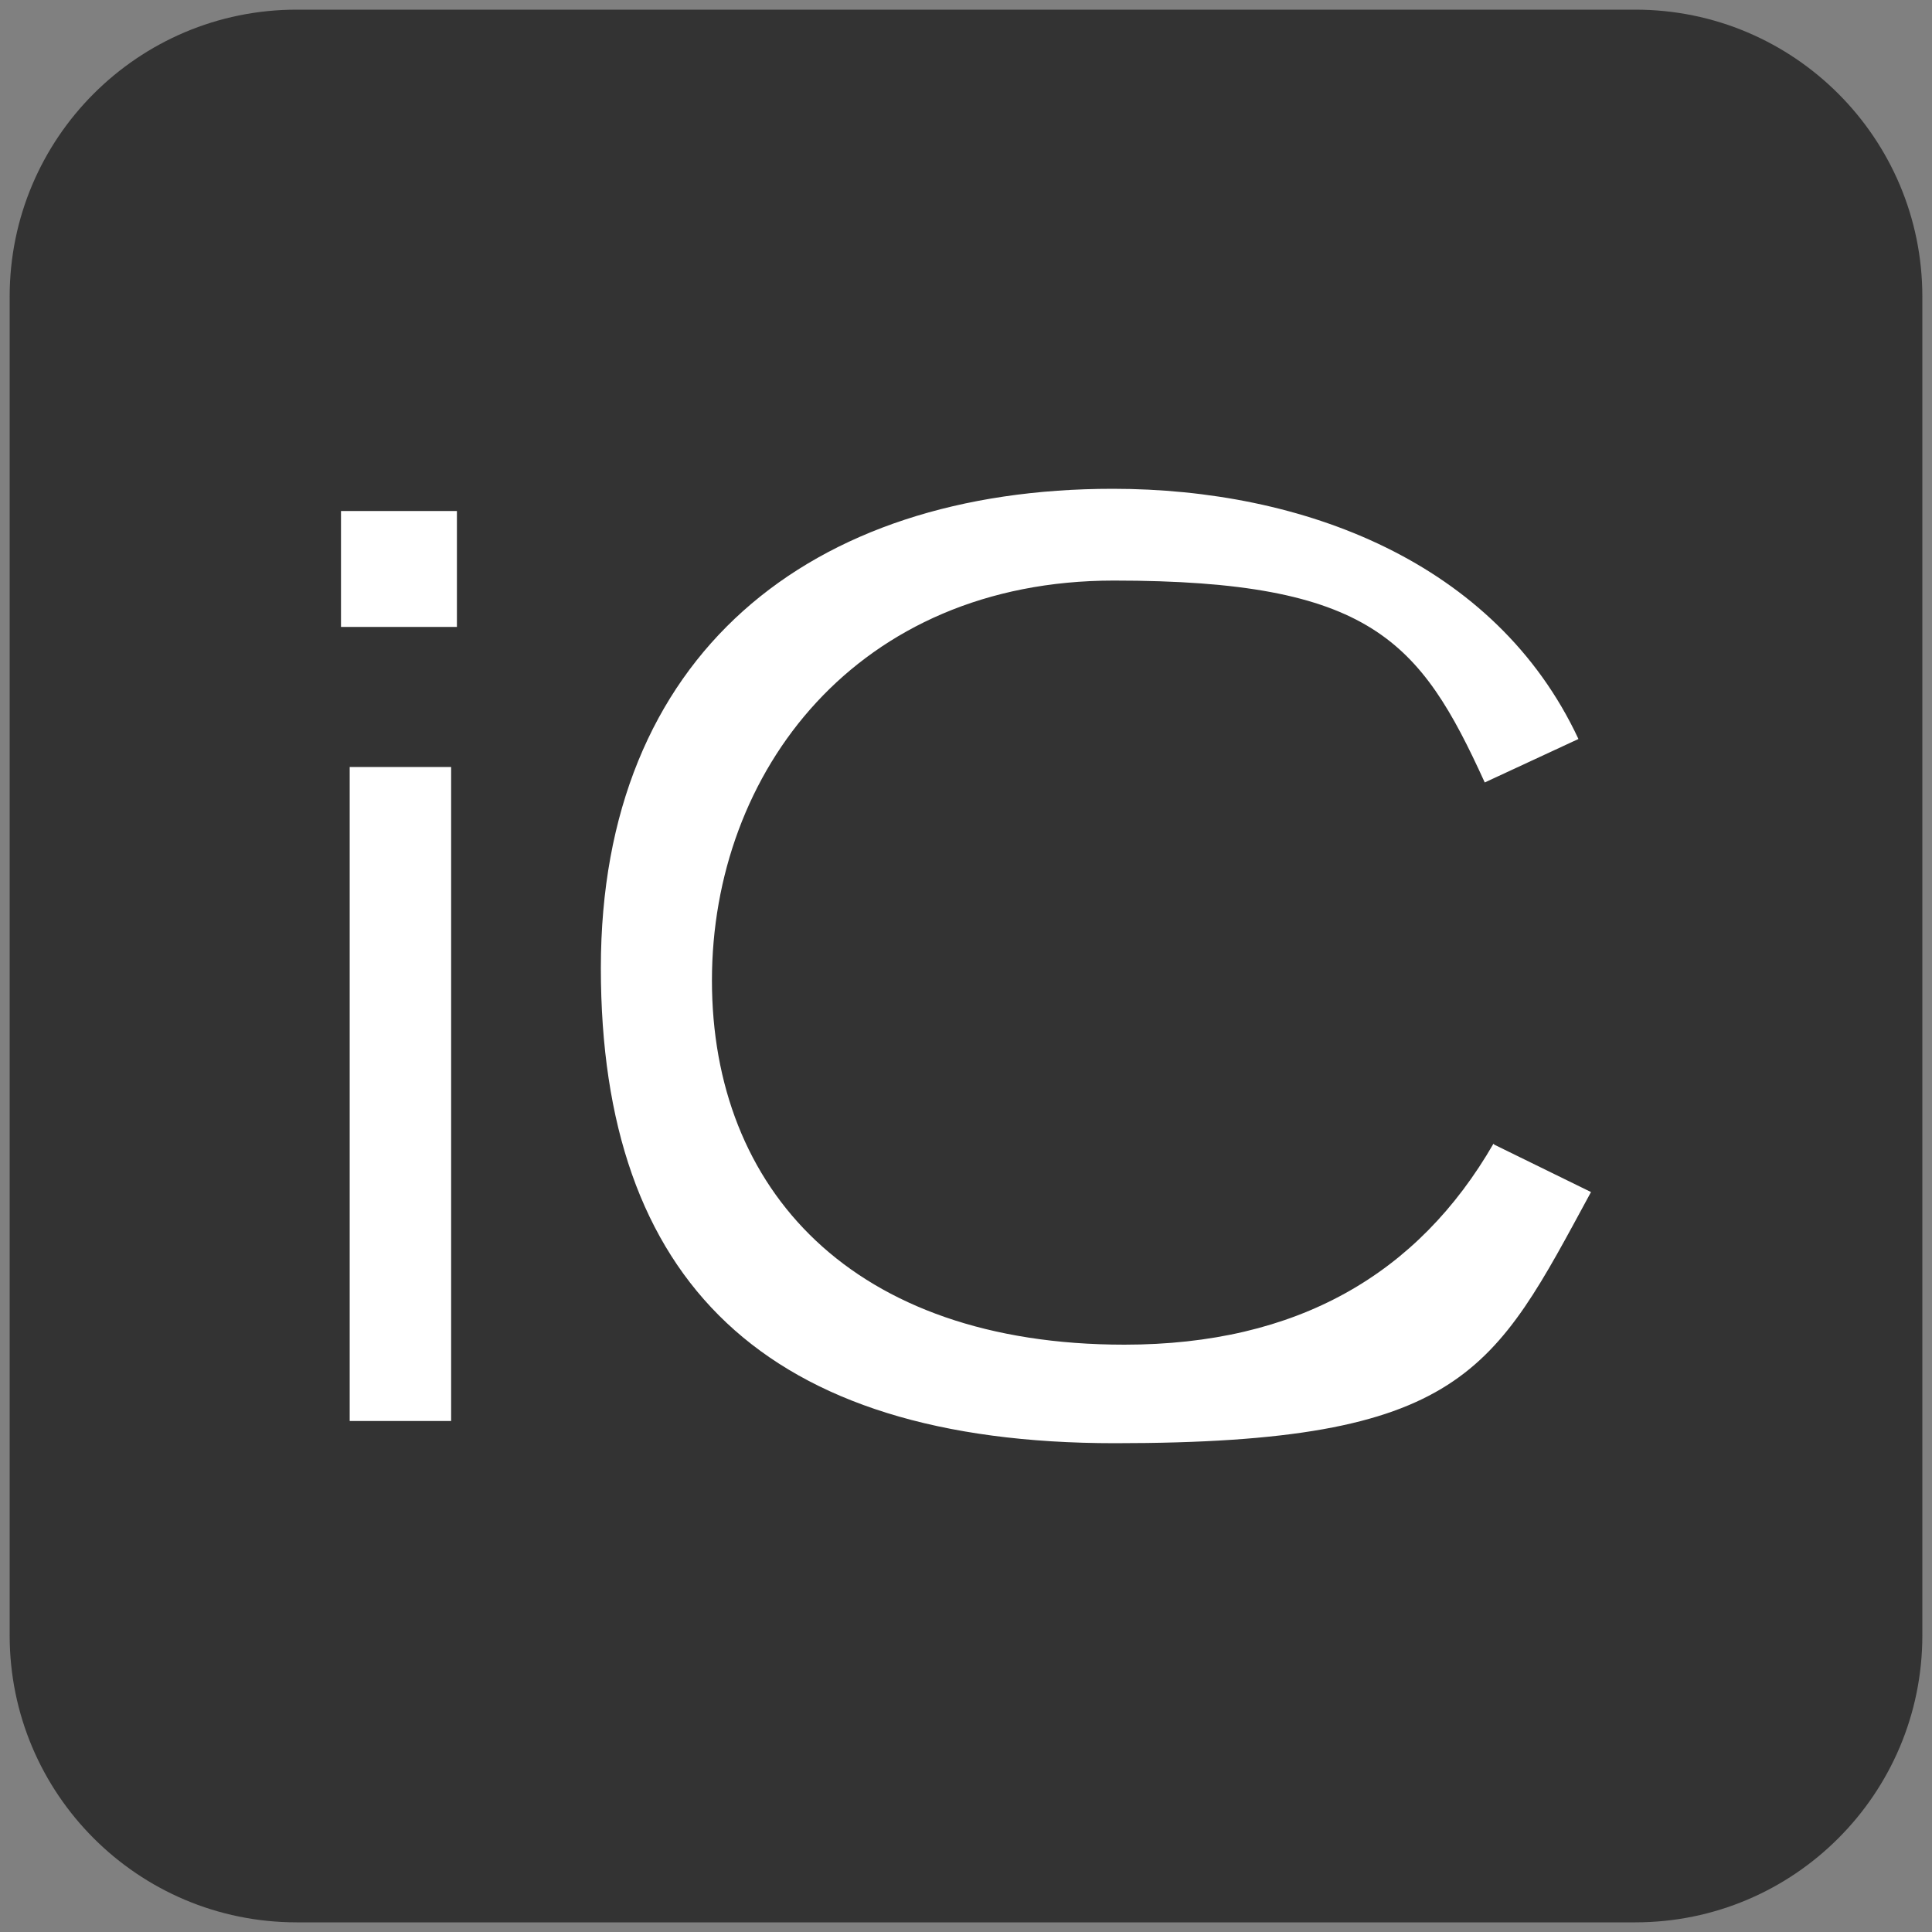
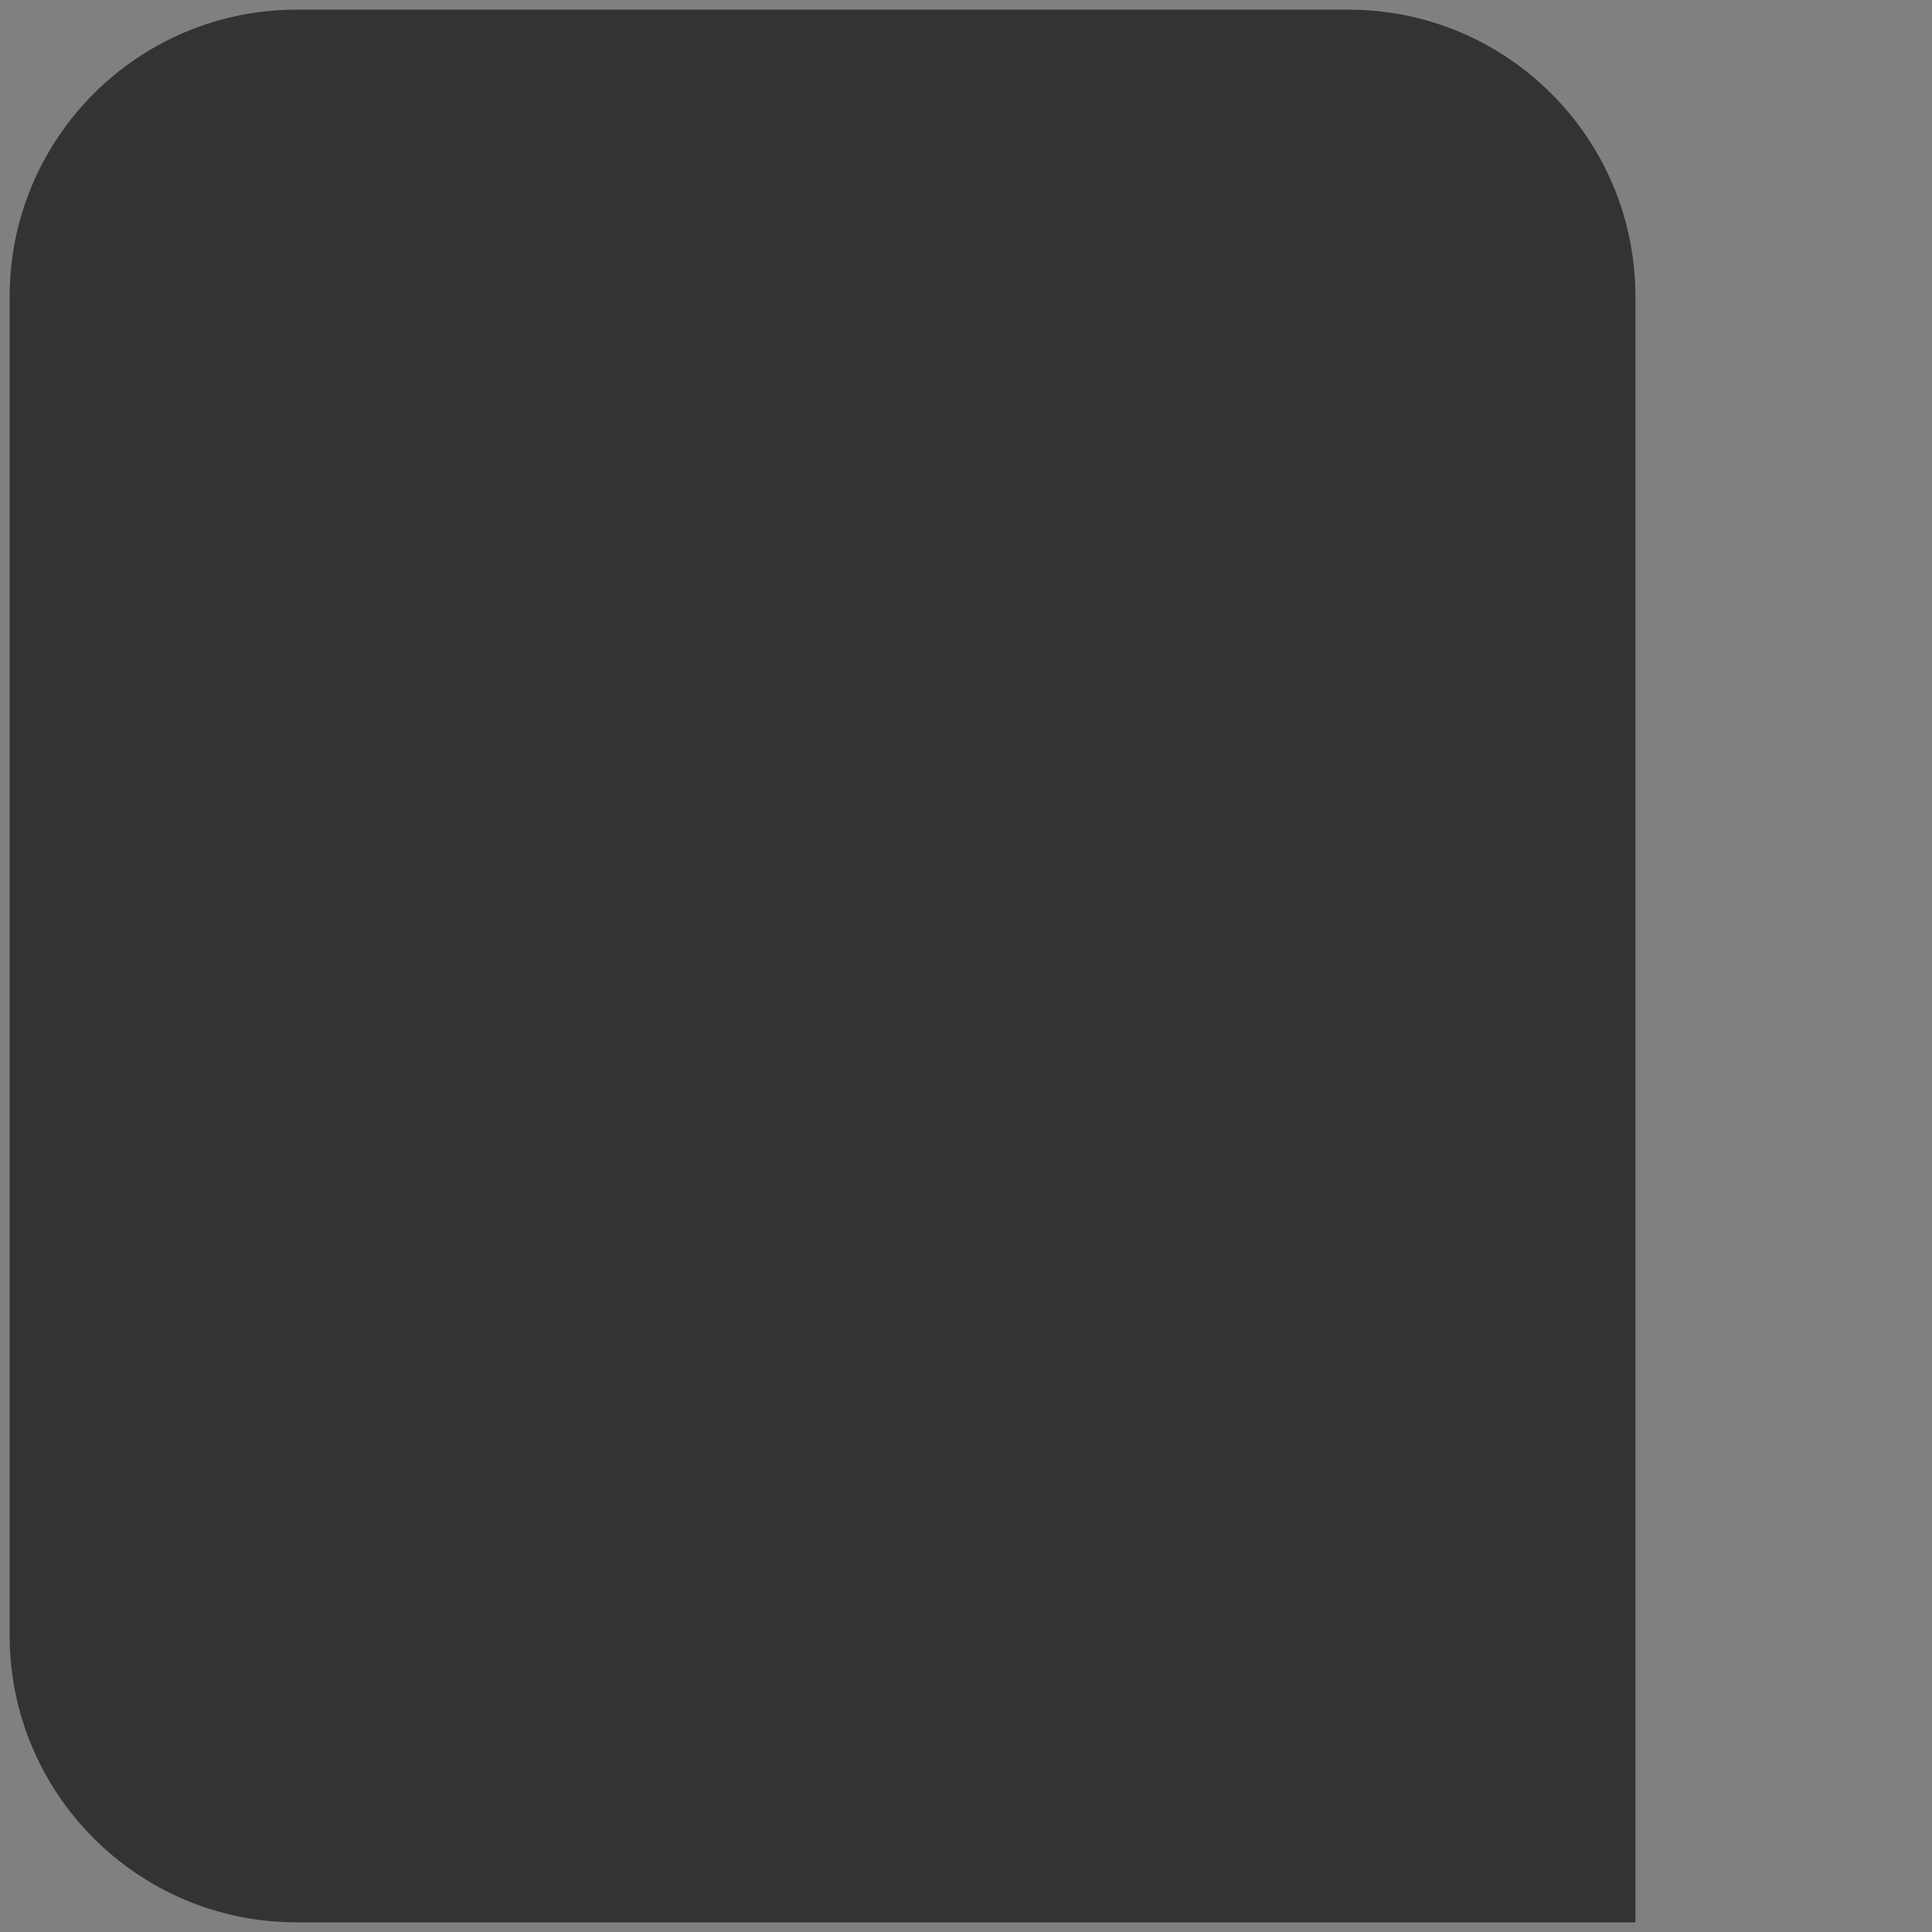
<svg xmlns="http://www.w3.org/2000/svg" viewBox="0 0 200 200" version="1.1" data-name="Layer 1" id="Layer_1">
  <rect x="0" y="0" width="200" height="200" fill="#808080" stroke="none" />
  <defs>
    <style>
      .cls-1 {
        fill-rule: evenodd;
      }

      .cls-1, .cls-2, .cls-3 {
        stroke-width: 0px;
      }

      .cls-1, .cls-3 {
        fill: #fff;
      }

      .cls-2 {
        fill: #333;
      }
    </style>
  </defs>
-   <path d="M169.3,1H30.7C14.3,1,1,14.3,1,30.7v138.6c0,16.4,13.3,29.7,29.7,29.7h138.6c16.4,0,29.7-13.3,29.7-29.7V30.7c0-16.4-13.3-29.7-29.7-29.7Z" class="cls-2" />
+   <path d="M169.3,1H30.7C14.3,1,1,14.3,1,30.7v138.6c0,16.4,13.3,29.7,29.7,29.7h138.6V30.7c0-16.4-13.3-29.7-29.7-29.7Z" class="cls-2" />
  <g>
-     <path d="M154.6,118.4c-7.8,13.5-20.3,20.8-38.2,20.8-28.2,0-42.7-16.1-42.7-37.7s15-41.4,41.6-41.4,31.7,6.2,38.4,20.9l9.7-4.5c-8.6-18.4-28.6-25.9-48.2-25.9-31.4,0-53,17.2-53,49.6s17,49.2,53.2,49.2,39.2-7.4,49.3-26l-10-4.9h0Z" class="cls-1" />
-     <rect height="12" width="12" y="52.9" x="35.3" class="cls-3" />
-     <rect height="67.7" width="10.5" y="79.4" x="36.2" class="cls-3" />
-   </g>
+     </g>
</svg>